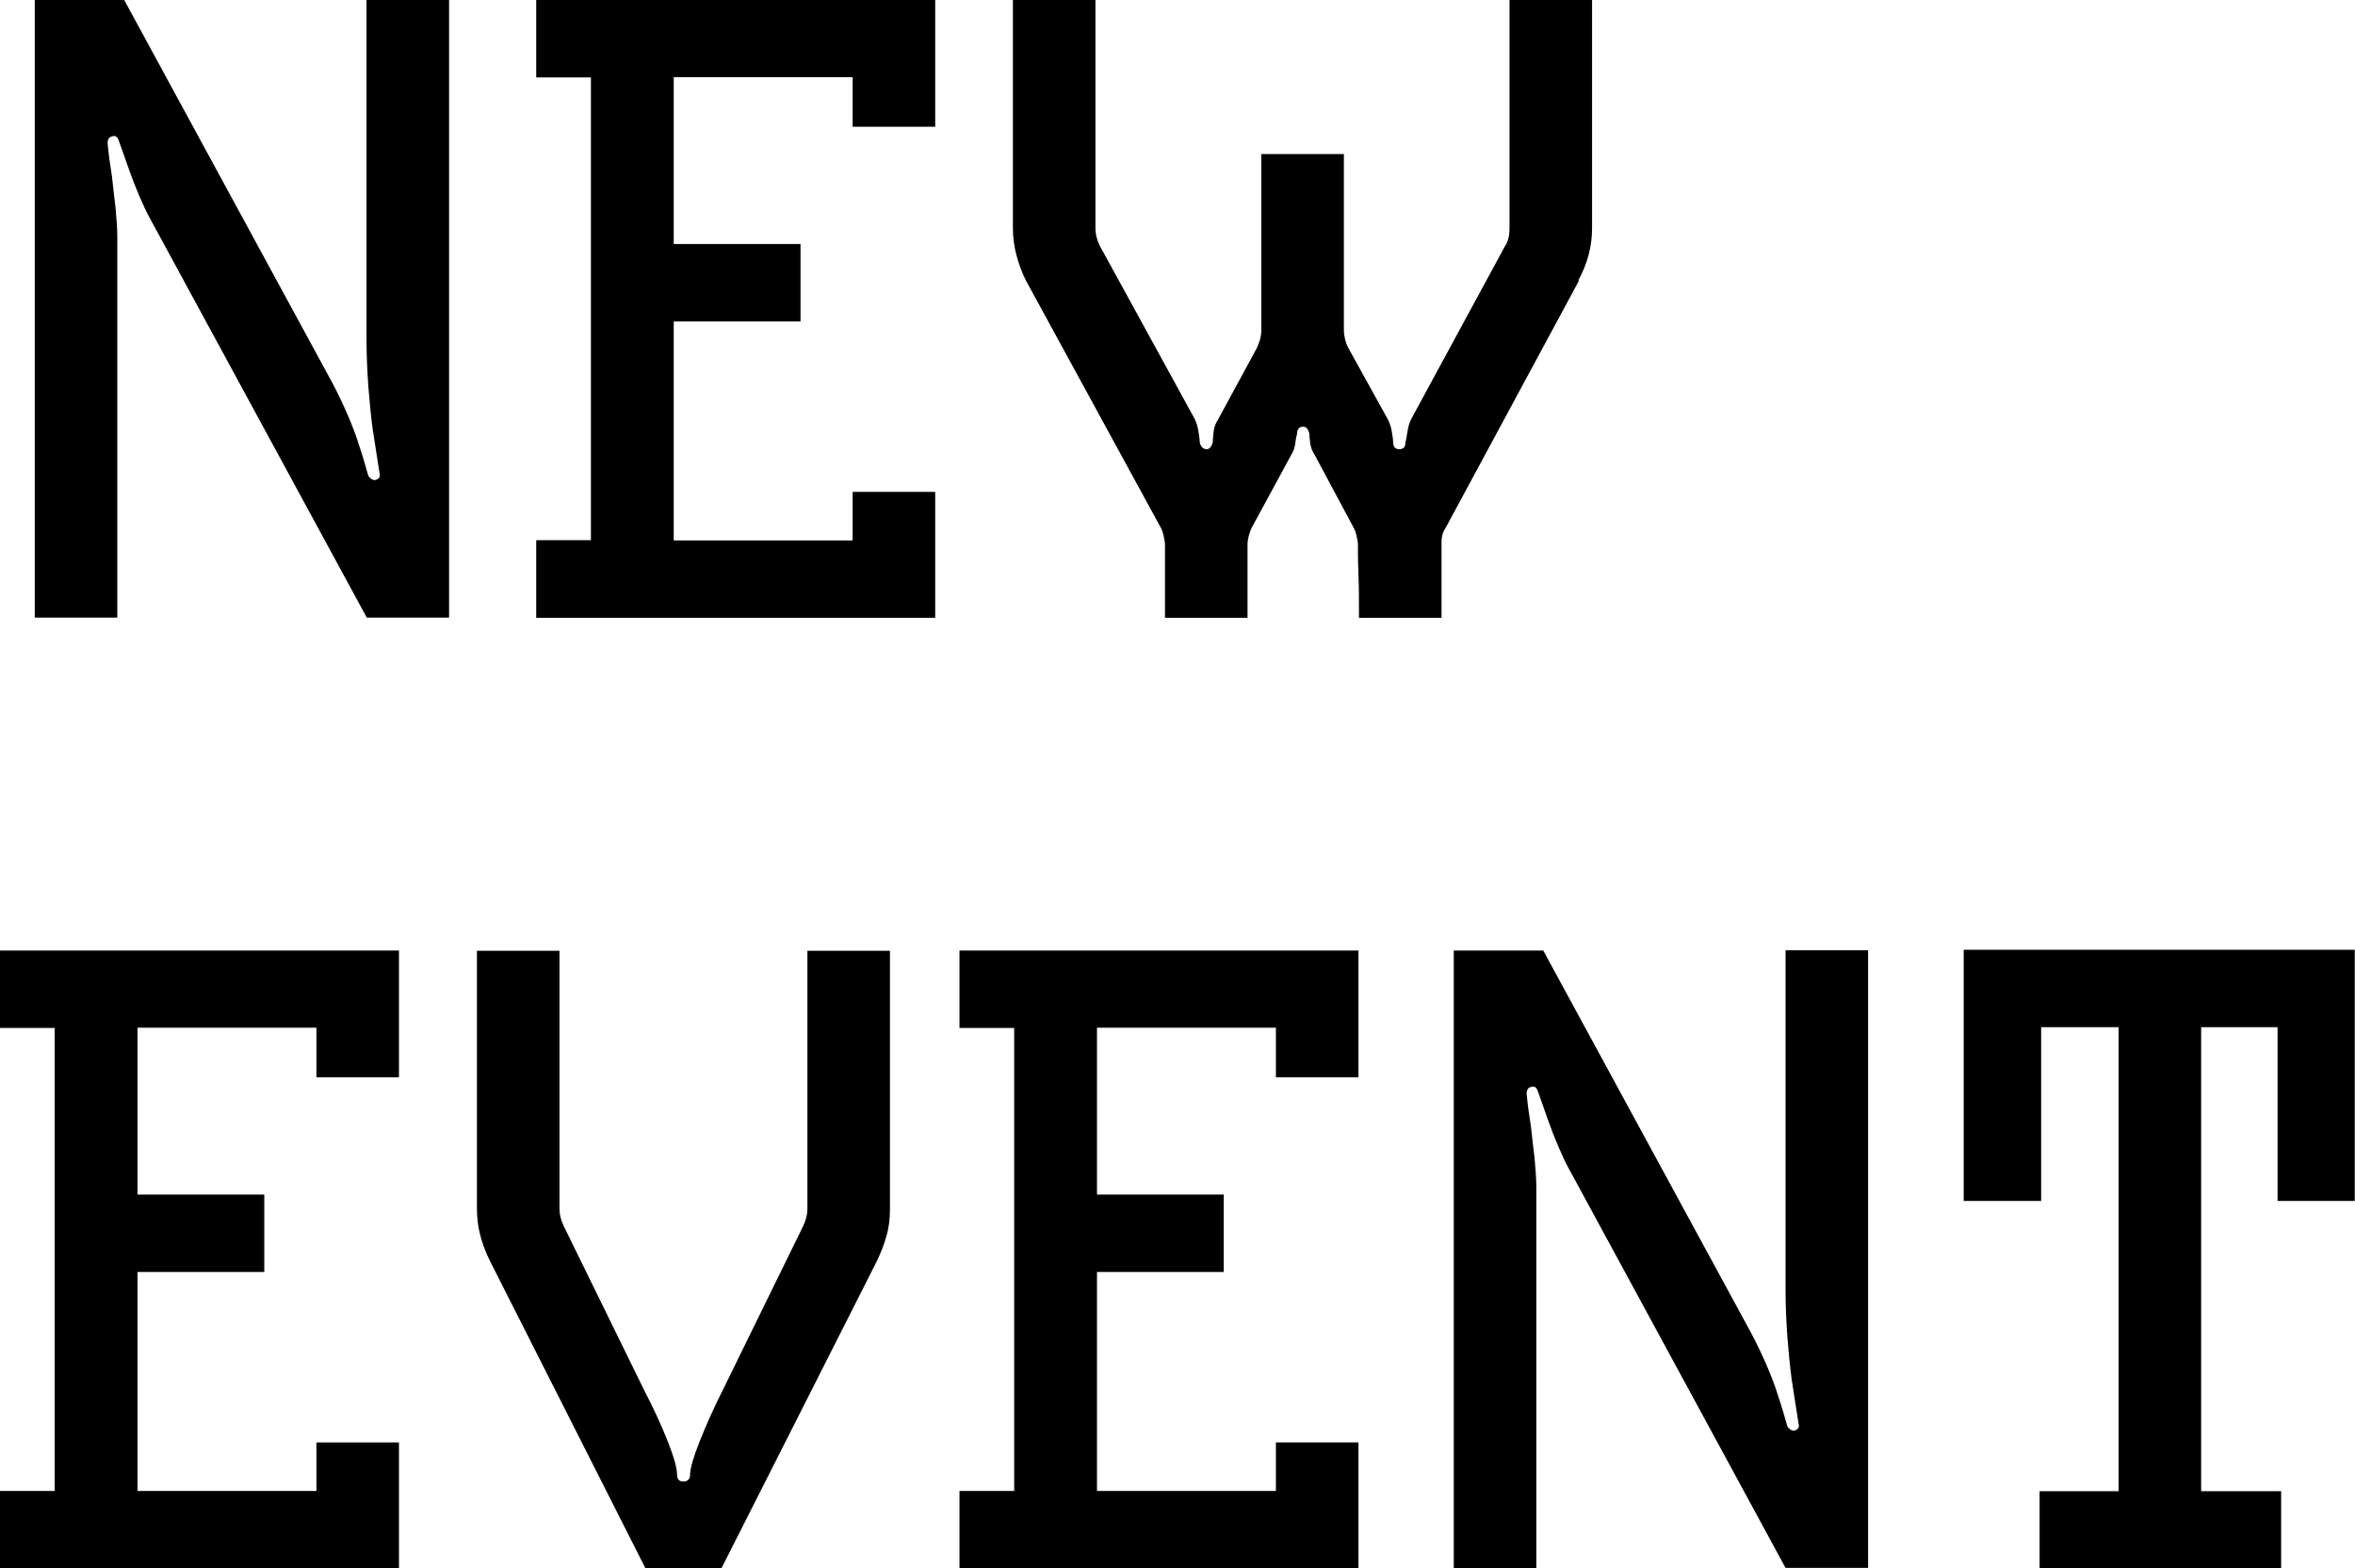
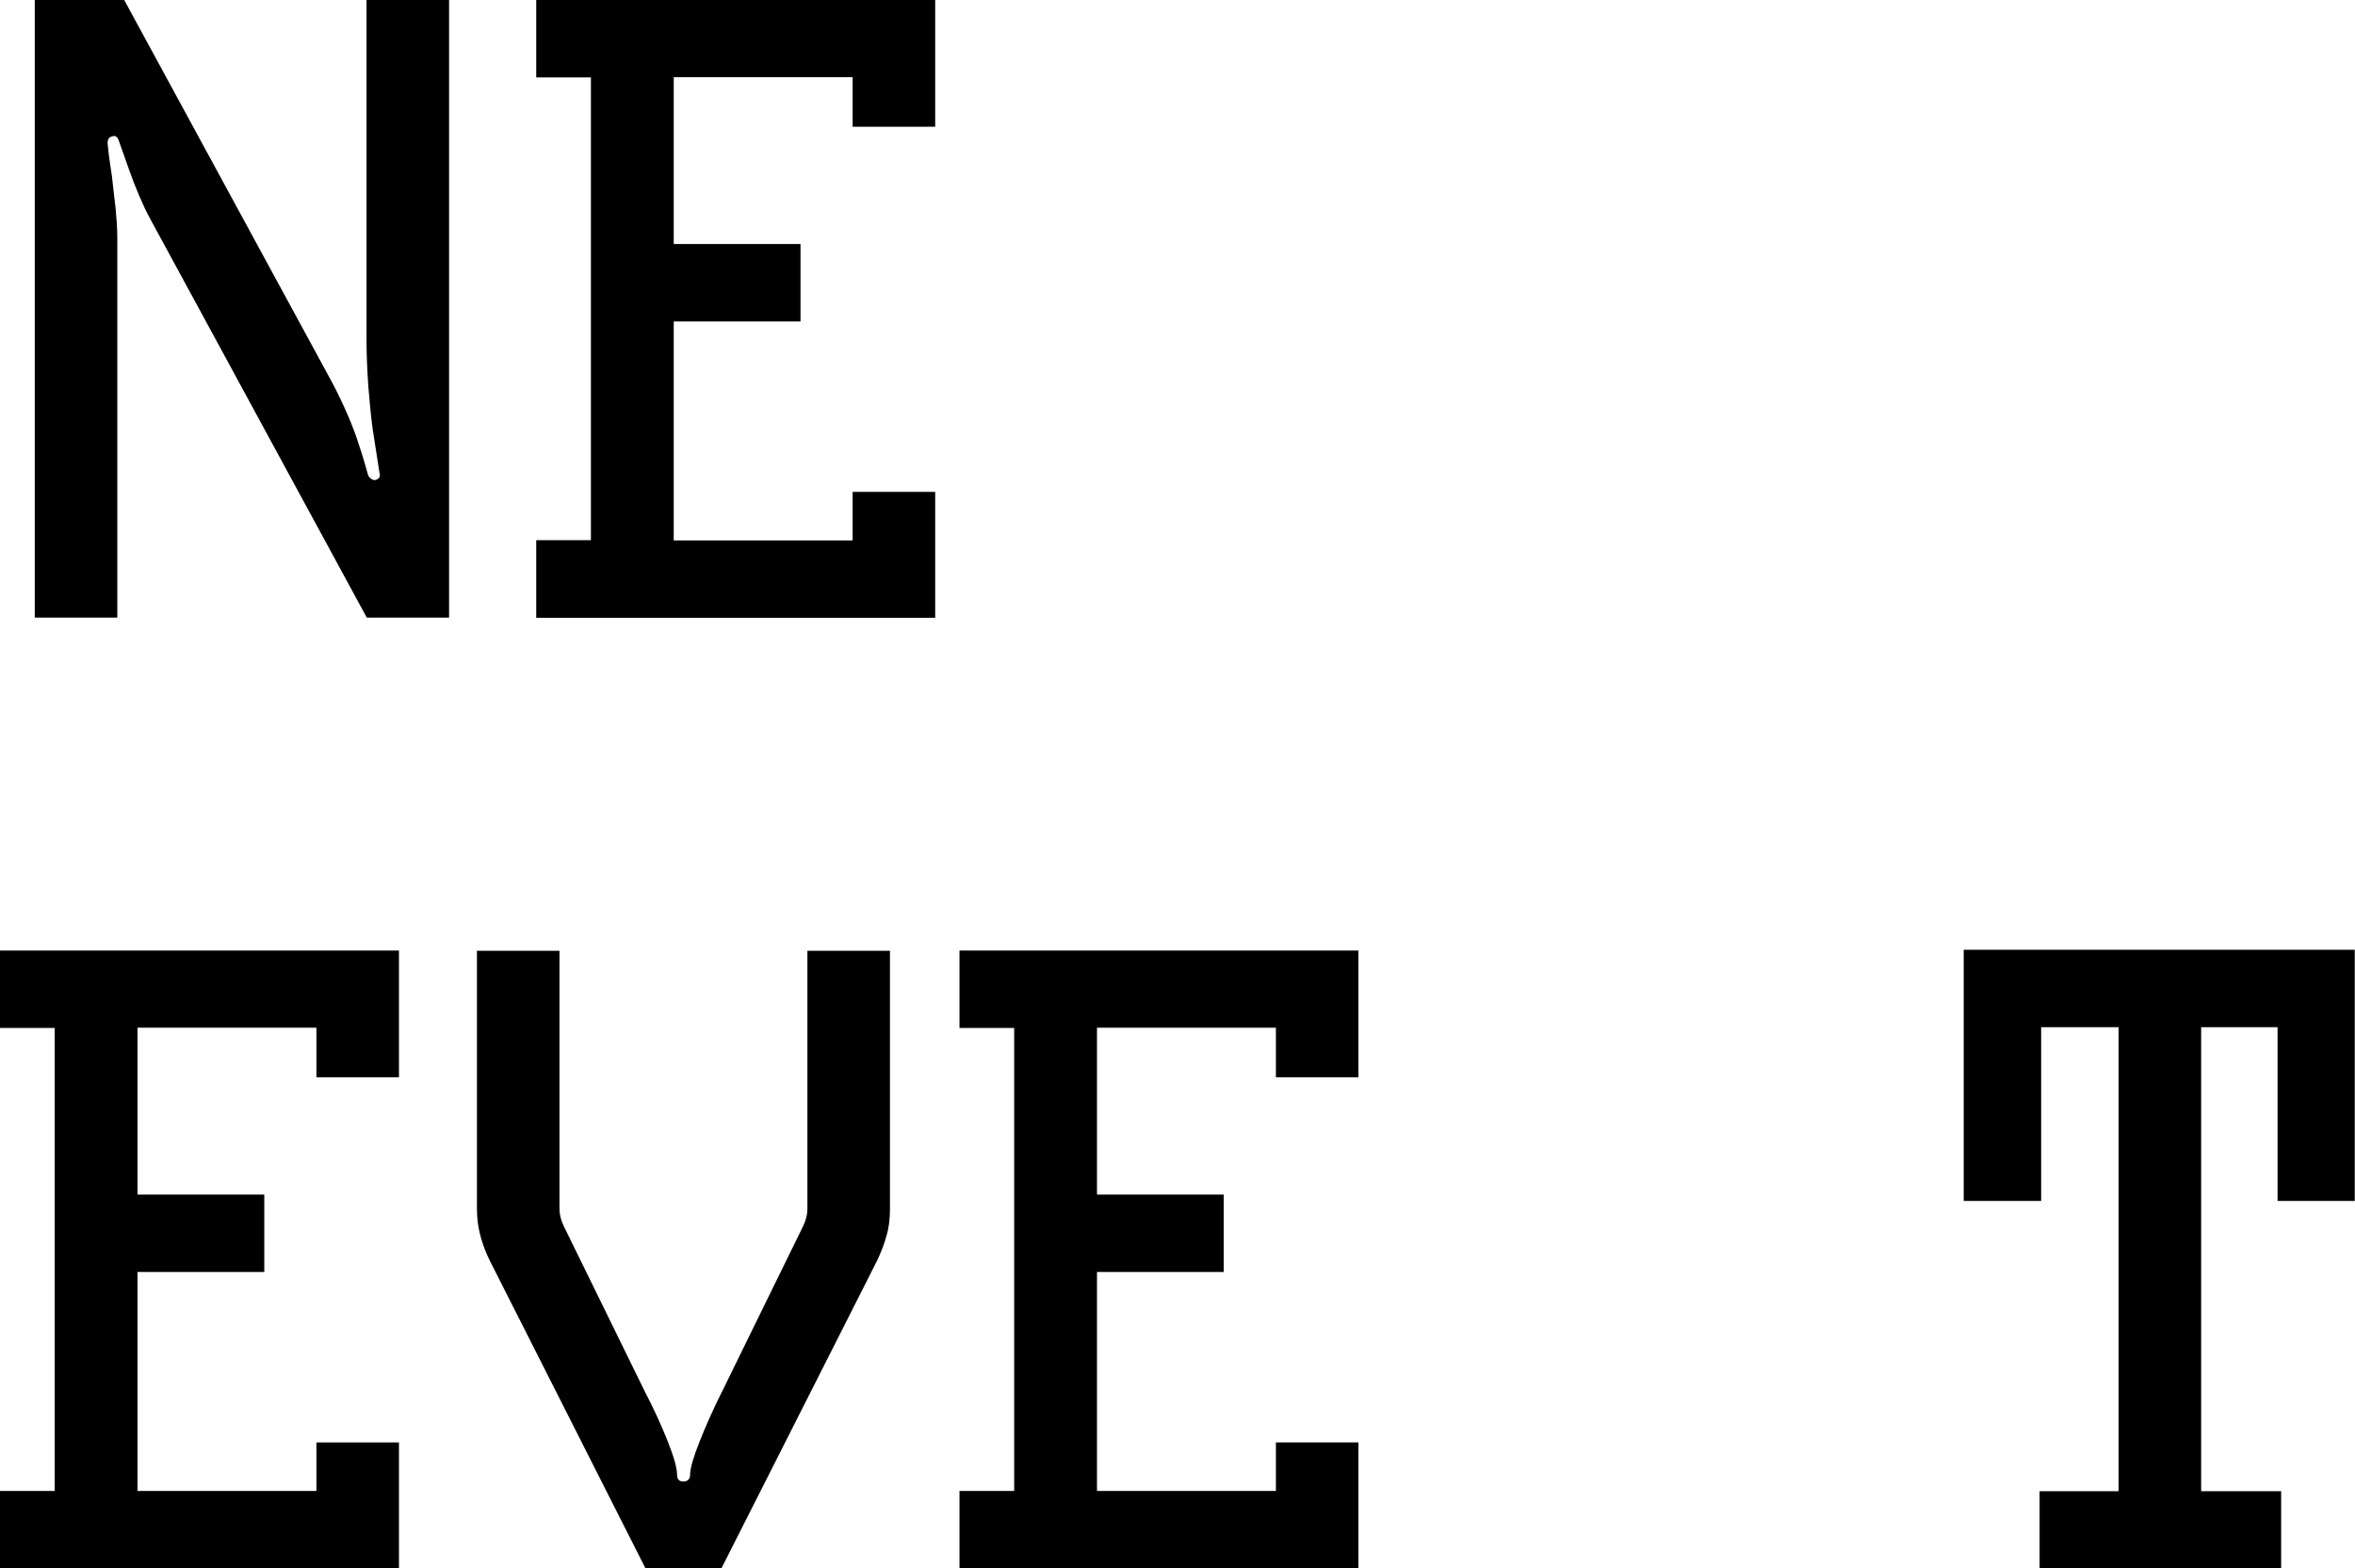
<svg xmlns="http://www.w3.org/2000/svg" id="_レイヤー_2" data-name="レイヤー_2" viewBox="0 0 92.14 61.38">
  <g id="_レイヤー_1-2" data-name="レイヤー_1">
    <g>
      <path d="M14.35,24.17L5.88,8.57c-.14-.25-.28-.55-.43-.9-.15-.35-.28-.69-.39-1-.14-.39-.27-.77-.41-1.16-.05-.16-.14-.22-.27-.17-.11.02-.17.11-.17.27.04.43.1.86.17,1.29.04.39.09.79.14,1.22.04.43.07.83.07,1.19v14.86H1.36V0h3.5l8.13,14.96c.23.43.43.86.61,1.27.18.42.33.81.44,1.17.14.41.26.82.37,1.22.07.11.16.17.27.17.16-.05.21-.14.17-.27-.09-.57-.18-1.14-.27-1.73-.07-.52-.12-1.08-.17-1.68-.04-.6-.07-1.2-.07-1.79V0h3.23v24.17h-3.23Z" />
      <path d="M20.98,24.17v-3.03h2.14V3.03h-2.14V0h15.61v4.96h-3.23v-1.94h-7v6.53h4.96v3.03h-4.96v8.57h7v-1.9h3.23v4.93h-15.61Z" />
-       <path d="M61.78,10.98l-5.21,9.66c-.11.16-.17.35-.17.58v2.96h-3.23c0-.73,0-1.28-.02-1.65-.01-.37-.02-.65-.02-.83v-.37c0-.09-.02-.2-.05-.34-.03-.14-.07-.25-.12-.34l-1.53-2.86c-.09-.14-.15-.29-.17-.46-.02-.17-.03-.29-.03-.36-.05-.18-.12-.27-.24-.27-.16,0-.24.09-.24.27-.02.07-.05.19-.07.37-.02.18-.08.34-.17.48l-1.53,2.82c-.05.09-.08.2-.12.32-.03.12-.05.24-.05.36v2.86h-3.23v-2.86c0-.09-.02-.2-.05-.34-.03-.14-.07-.25-.12-.34l-5.27-9.66c-.16-.32-.28-.65-.37-.99-.09-.34-.14-.69-.14-1.05V0h3.23v8.94c0,.23.06.45.17.68l3.71,6.77c.07.14.12.3.15.49.03.19.05.33.05.43.04.18.14.27.27.27.11,0,.19-.09.24-.27,0-.07.01-.2.03-.39.02-.19.08-.36.17-.49l1.53-2.82c.04-.09.08-.2.12-.32.03-.12.05-.24.05-.36v-6.9h3.23v6.9c0,.11.02.23.05.36.03.12.07.23.12.32l1.56,2.82c.07.14.12.3.15.49.03.19.05.32.05.39,0,.18.08.27.24.27s.24-.09.24-.27c.02-.09.05-.23.08-.43.03-.19.08-.36.15-.49l3.67-6.77c.11-.16.17-.39.17-.68V0h3.23v8.94c0,.7-.18,1.38-.54,2.04Z" />
      <path d="M0,61.38v-3.03h2.14v-18.12H0v-3.03h15.61v4.96h-3.23v-1.94h-7v6.53h4.96v3.03h-4.96v8.57h7v-1.9h3.23v4.93H0Z" />
      <path d="M34.68,48.38c-.09.33-.22.65-.37.97l-6.09,12.04h-2.96l-6.09-12.04c-.16-.32-.28-.64-.37-.97-.09-.33-.14-.69-.14-1.07v-10.1h3.23v10.1c0,.23.06.45.17.68l3.13,6.39c.39.75.7,1.43.94,2.04s.36,1.04.36,1.29c0,.18.08.27.24.27.18,0,.27-.09.27-.27,0-.23.12-.66.37-1.29.25-.63.55-1.31.92-2.04l3.13-6.39c.11-.23.17-.45.17-.68v-10.1h3.23v10.1c0,.39-.04.74-.14,1.07Z" />
      <path d="M37.54,61.38v-3.03h2.14v-18.12h-2.14v-3.03h15.61v4.96h-3.23v-1.94h-7v6.53h4.96v3.03h-4.96v8.57h7v-1.9h3.23v4.93h-15.61Z" />
-       <path d="M69.87,61.38l-8.47-15.61c-.14-.25-.28-.55-.43-.9-.15-.35-.28-.69-.39-1-.14-.39-.27-.77-.41-1.16-.05-.16-.14-.22-.27-.17-.11.02-.17.11-.17.27.04.43.1.86.17,1.29.04.39.09.79.14,1.22.04.43.07.83.07,1.19v14.86h-3.23v-24.17h3.5l8.13,14.96c.23.43.43.86.61,1.27.18.42.33.81.44,1.17.14.41.26.82.37,1.22.07.11.16.17.27.17.16-.05.21-.14.17-.27-.09-.57-.18-1.14-.27-1.73-.07-.52-.12-1.08-.17-1.68-.04-.6-.07-1.2-.07-1.79v-13.33h3.23v24.17h-3.23Z" />
      <path d="M89.11,47v-6.8h-2.99v18.16h3.13v3.03h-9.45v-3.03h3.09v-18.16h-3.03v6.8h-3.03v-9.83h15.3v9.83h-3.03Z" />
    </g>
  </g>
</svg>